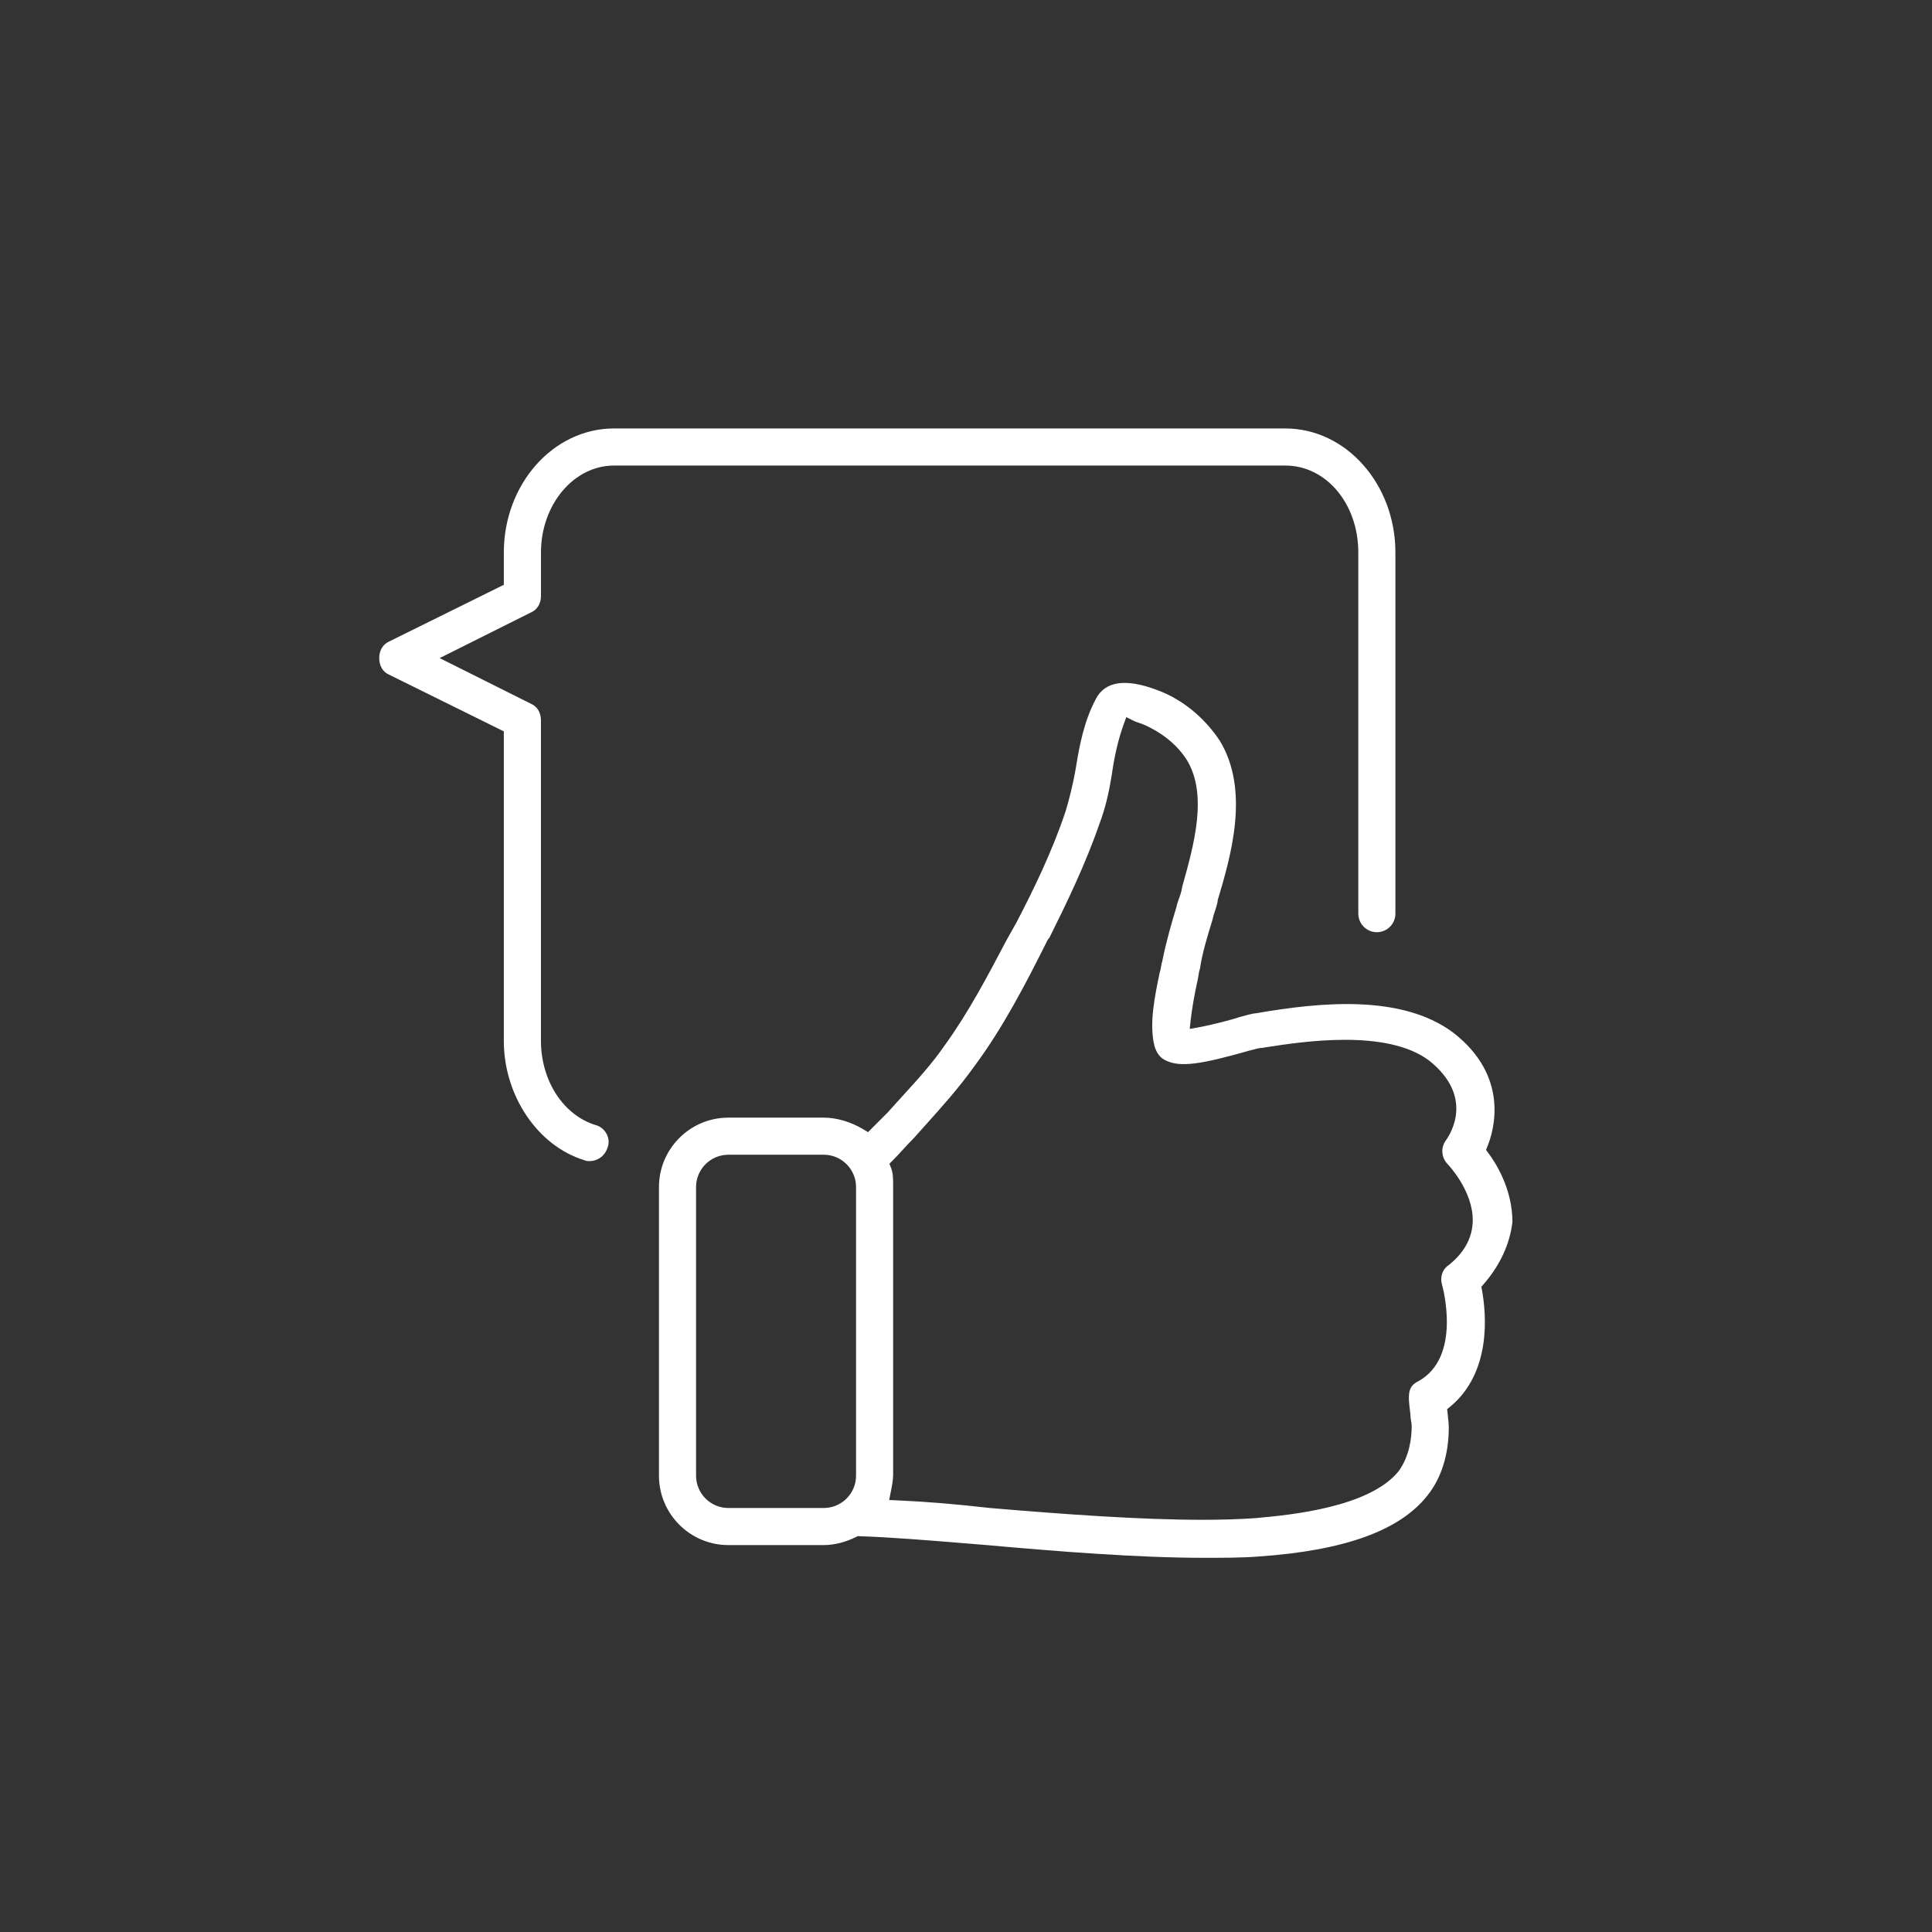
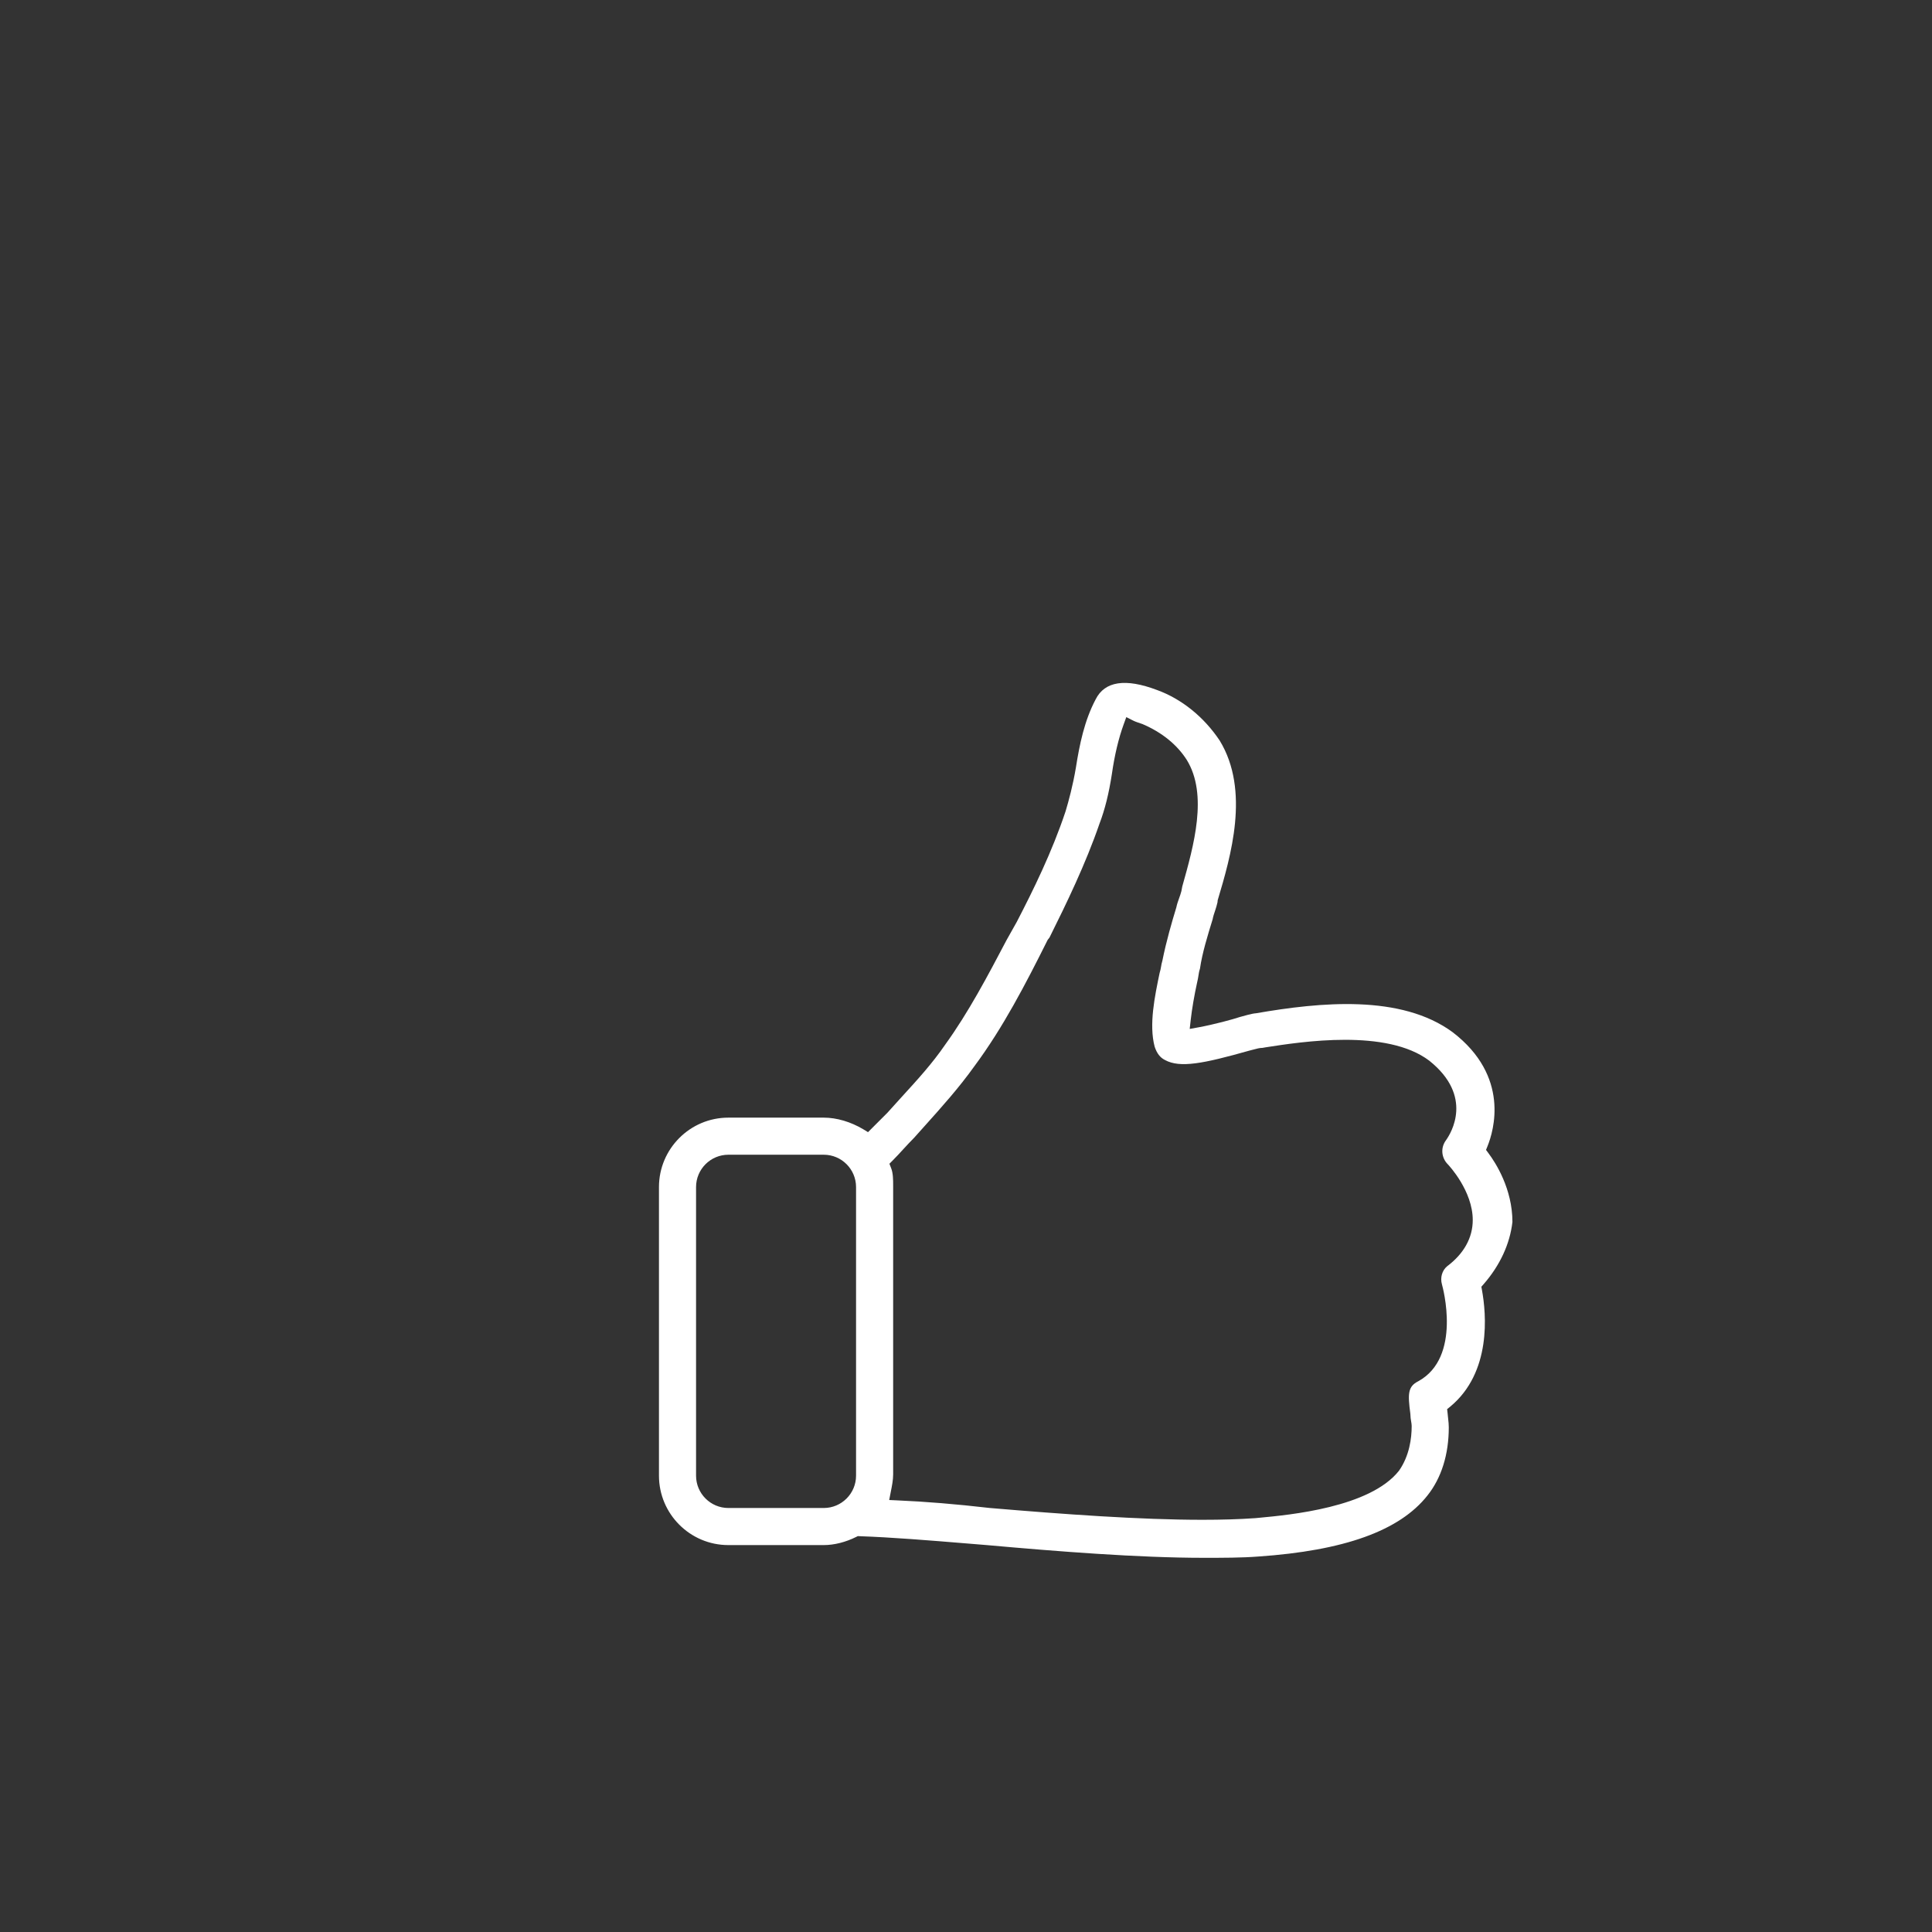
<svg xmlns="http://www.w3.org/2000/svg" version="1.1" id="Layer_1" x="0px" y="0px" width="95.82px" height="95.82px" viewBox="0 0 95.82 95.82" enable-background="new 0 0 95.82 95.82" xml:space="preserve">
  <rect x="0" y="0" width="95.82" height="95.82" fill="#333333" stroke="none" />
  <g id="Layer_2" display="none">
</g>
  <g id="Layer_3">
</g>
  <g id="Layer_4">
</g>
  <g>
    <g>
-       <path fill="#FFFFFF" d="M29.54,55.798c-1.601-0.487-2.711-2.203-2.711-4.176V35.729c0-0.383-0.182-0.69-0.487-0.82l-4.537-2.27    l4.52-2.26c0.323-0.139,0.505-0.446,0.505-0.83v-2.145c0-2.379,1.624-4.314,3.62-4.314h33.296c2.031,0,3.621,1.896,3.621,4.314    v17.91c0,0.507,0.412,0.92,0.92,0.92s0.92-0.413,0.92-0.92v-17.91c0-3.394-2.449-6.154-5.461-6.154H30.449    c-3.011,0-5.461,2.761-5.461,6.154v1.6l-5.676,2.806c-0.321,0.139-0.504,0.446-0.504,0.829c0,0.384,0.183,0.691,0.487,0.821    l5.692,2.813v15.348c0,2.718,1.676,5.206,3.985,5.917c0.104,0.046,0.169,0.048,0.278,0.048c0.327,0,0.725-0.201,0.874-0.65    l0.007-0.019c0.083-0.207,0.07-0.448-0.037-0.661C29.984,56.03,29.781,55.863,29.54,55.798z" />
      <path fill="#FFFFFF" d="M73.47,63.817l0.109-0.123c0.814-0.933,1.309-2.002,1.432-3.092c-0.002-1.644-0.836-2.938-1.195-3.416    l-0.115-0.155l0.072-0.179c0.314-0.773,1.123-3.468-1.721-5.654c-2.561-1.89-6.561-1.498-9.762-0.943    c-0.166,0.005-0.6,0.128-0.785,0.181c-0.361,0.122-1.314,0.378-2.049,0.513l-0.451,0.082l0.051-0.455    c0.059-0.527,0.178-1.224,0.32-1.865c0.029-0.113,0.043-0.205,0.057-0.291c0.02-0.133,0.039-0.254,0.08-0.374    c0.115-0.79,0.377-1.634,0.629-2.452c0.025-0.139,0.076-0.294,0.129-0.449c0.041-0.129,0.084-0.257,0.113-0.399l0.008-0.095    c0.645-2.163,1.617-5.434,0.1-7.922c-0.779-1.168-1.885-2.063-3.105-2.506c-1.57-0.594-2.596-0.438-3.047,0.463    c-0.559,1.055-0.799,2.242-0.977,3.369c-0.146,0.879-0.361,1.675-0.516,2.188c-0.672,2.015-1.6,3.901-2.42,5.482l-0.502,0.894    c-0.932,1.771-1.897,3.604-3.055,5.203c-0.63,0.92-1.36,1.719-2.132,2.564c-0.24,0.264-0.484,0.531-0.728,0.805l-0.96,0.96    l-0.227-0.138c-0.627-0.375-1.326-0.582-1.969-0.582h-4.73c-1.898,0-3.442,1.545-3.442,3.443v14.314    c0,1.898,1.544,3.443,3.442,3.443h4.73c0.518,0,1.09-0.145,1.612-0.406l0.077-0.039l0.088,0.004    c1.591,0.055,3.438,0.205,5.394,0.366l0.928,0.076c3.49,0.312,7.496,0.63,10.756,0.63c0.924,0,1.879,0,2.686-0.063    c4.275-0.292,7.021-1.281,8.398-3.024c0.695-0.869,1.061-2.038,1.061-3.384c0-0.12-0.002-0.18-0.061-0.719l-0.021-0.184    l0.145-0.117c2.07-1.705,1.797-4.619,1.582-5.793L73.47,63.817z M42.457,73.188c0,0.884-0.719,1.603-1.602,1.603h-4.73    c-0.884,0-1.603-0.719-1.603-1.603V58.874c0-0.885,0.719-1.604,1.603-1.604h4.73c0.883,0,1.602,0.719,1.602,1.604V73.188z     M71.771,62.803c-0.246,0.205-0.352,0.561-0.256,0.896c0.041,0.147,0.994,3.617-1.174,4.806c-0.523,0.264-0.523,0.63-0.393,1.611    c0.004,0.17,0.021,0.277,0.037,0.365c0.018,0.097,0.029,0.18,0.029,0.248c0,0.6-0.109,1.471-0.629,2.213    c-1.432,1.823-5.436,2.195-6.943,2.335l-0.178,0.017c-0.801,0.057-1.682,0.082-2.623,0.082c-3.102,0-6.861-0.273-10.555-0.586    c-1.677-0.193-3.173-0.316-4.589-0.377l-0.396-0.018l0.076-0.391c0.063-0.314,0.12-0.602,0.12-0.88V58.81    c0-0.294,0-0.628-0.103-0.883l-0.082-0.209l0.158-0.159c0.186-0.186,0.355-0.37,0.525-0.557c0.177-0.191,0.354-0.385,0.547-0.578    l0.521-0.582c0.836-0.931,1.699-1.892,2.469-2.97c1.417-1.911,2.527-4.052,3.63-6.26l0.088-0.112    c0.84-1.686,1.791-3.645,2.48-5.647c0.268-0.698,0.467-1.501,0.615-2.464c0.133-0.933,0.33-1.762,0.584-2.461l0.131-0.361    l0.344,0.173c0.113,0.058,0.287,0.113,0.459,0.171c0.965,0.412,1.717,1.024,2.197,1.779c1.059,1.723,0.348,4.246-0.223,6.273    L58.592,44.2c-0.031,0.117-0.07,0.234-0.115,0.356c-0.049,0.138-0.102,0.282-0.135,0.447c-0.223,0.731-0.494,1.659-0.693,2.648    c-0.035,0.118-0.049,0.196-0.061,0.272c-0.02,0.113-0.039,0.225-0.076,0.336c-0.24,1.154-0.535,2.555-0.246,3.652    c0.113,0.336,0.27,0.541,0.516,0.664c0.744,0.402,1.887,0.181,4.17-0.465l0.197-0.051c0.182-0.049,0.326-0.088,0.463-0.088    l0.154-0.027c1.799-0.279,6.01-0.937,8.123,0.664c2.207,1.764,1.078,3.59,0.83,3.939c-0.279,0.369-0.238,0.872,0.088,1.199    c0.057,0.06,1.236,1.32,1.236,2.764C73.043,61.387,72.603,62.18,71.771,62.803z" />
    </g>
  </g>
</svg>